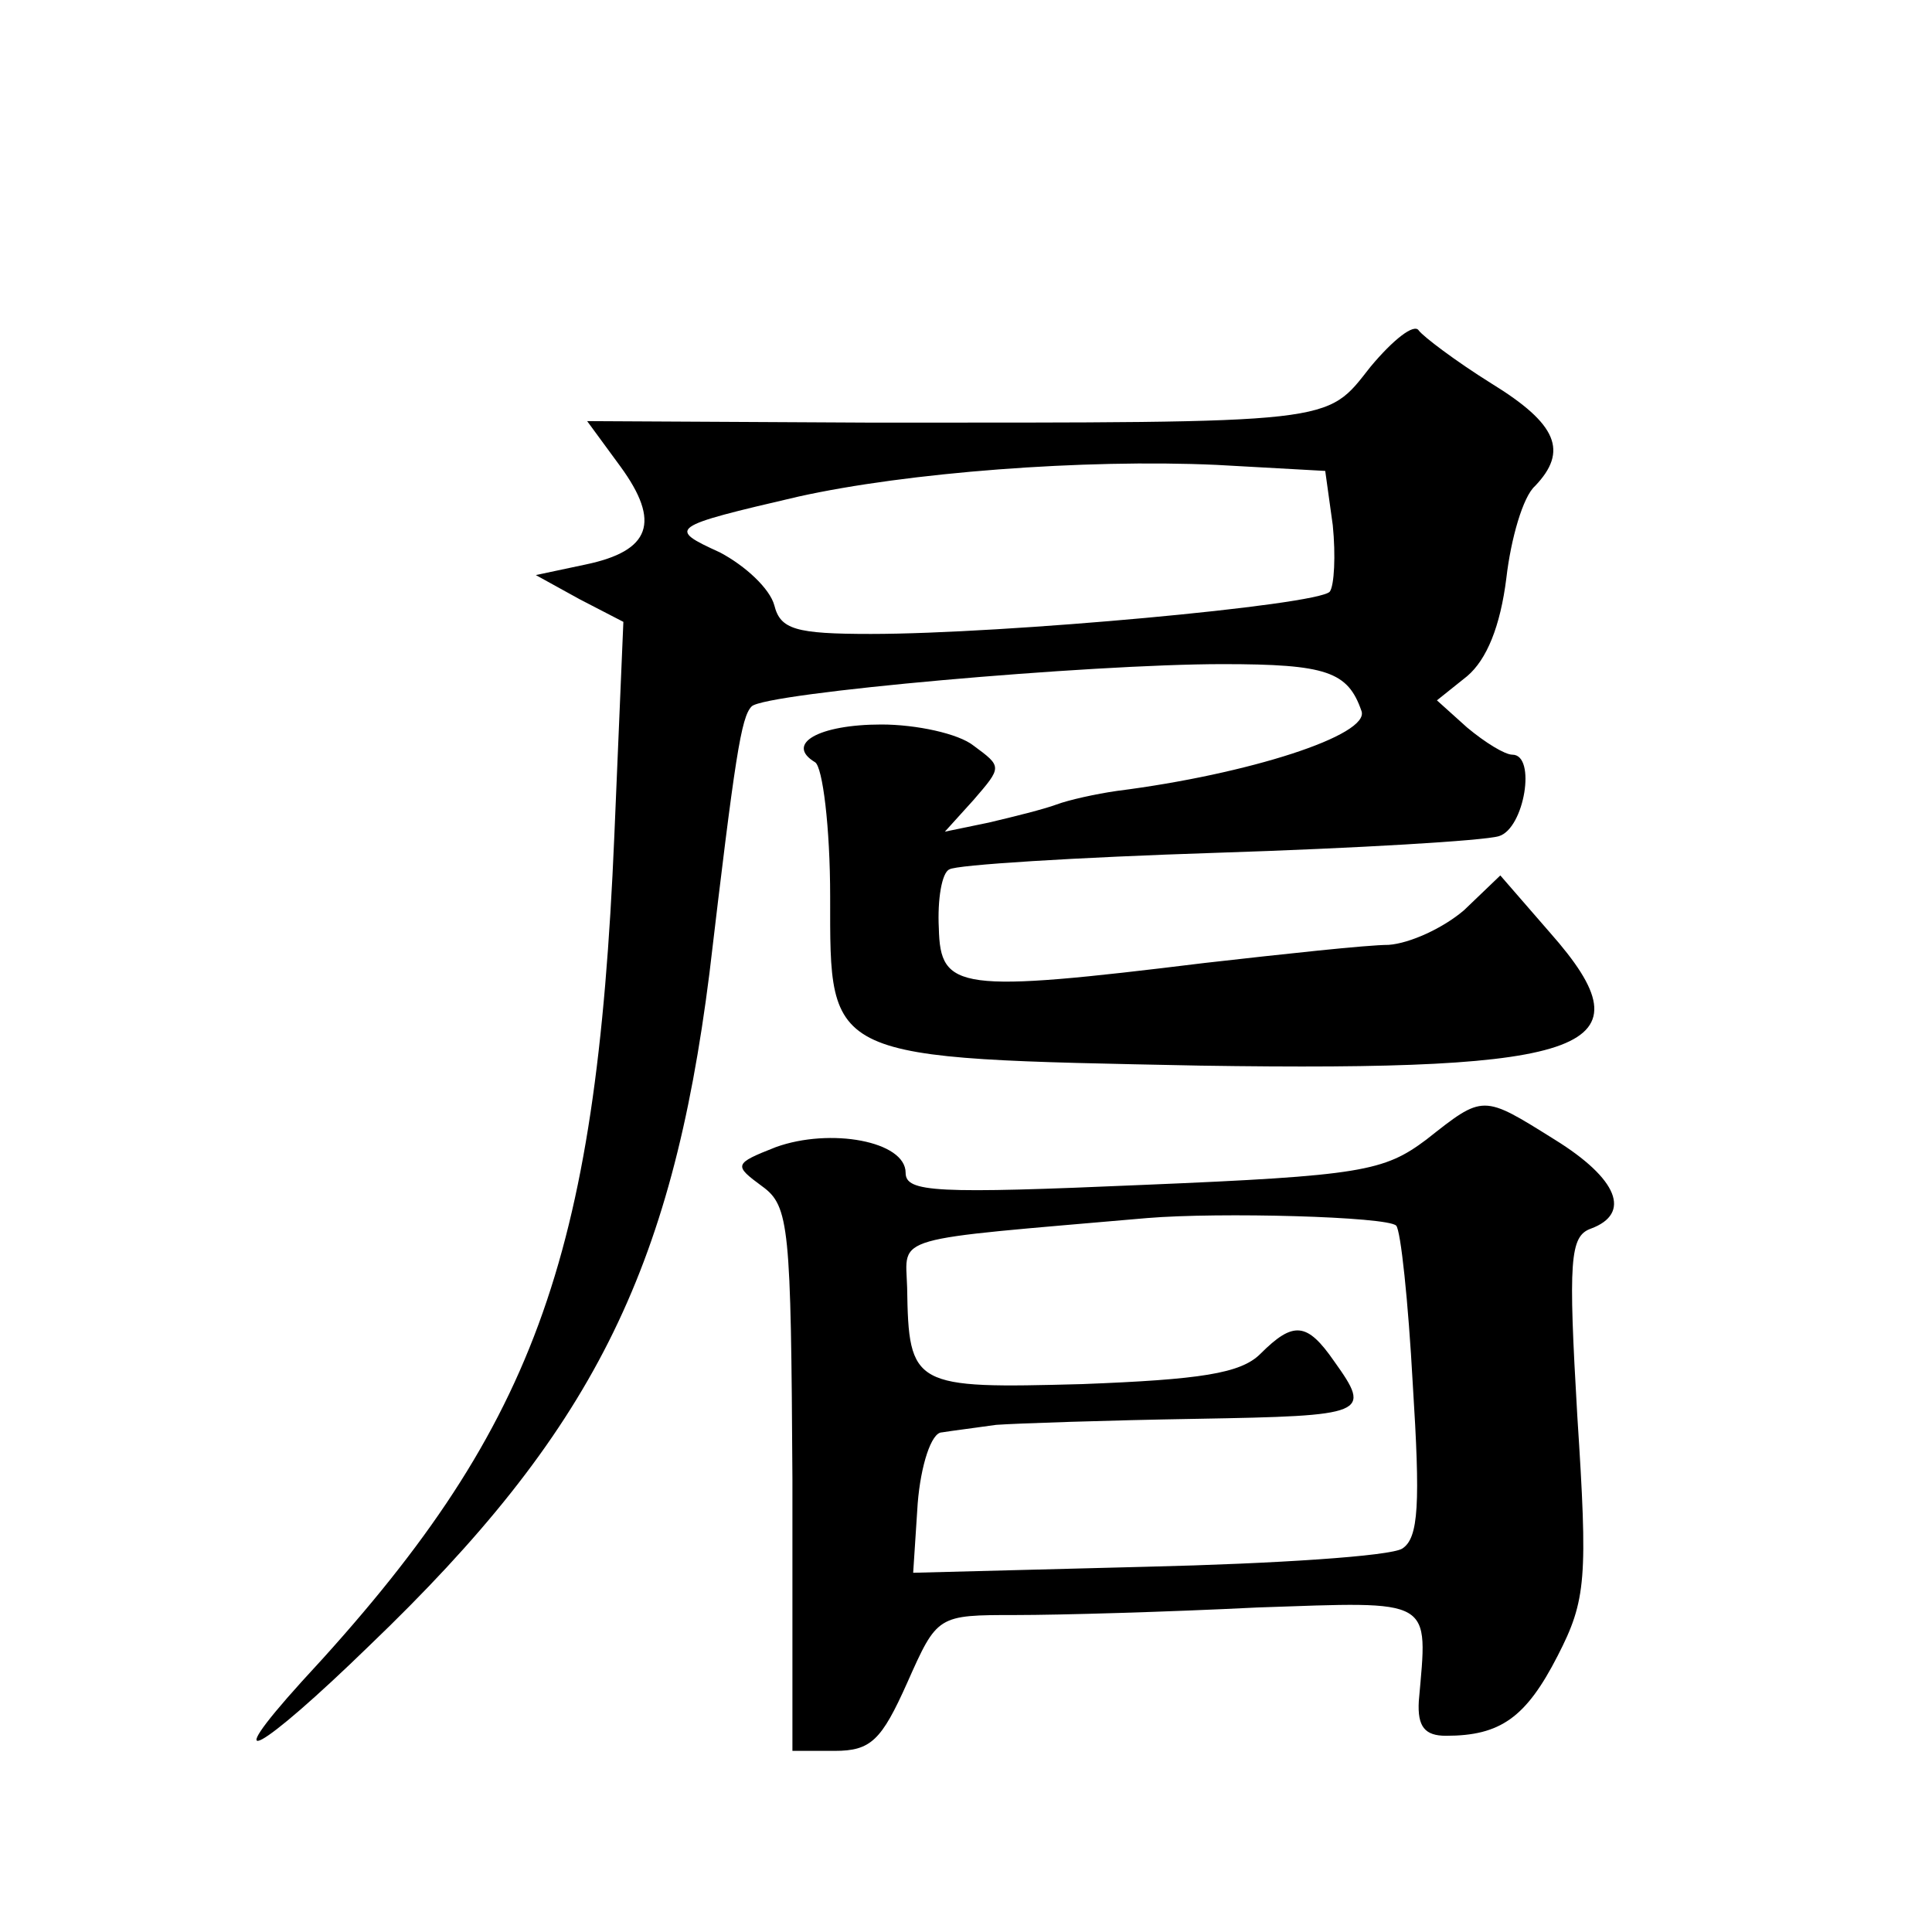
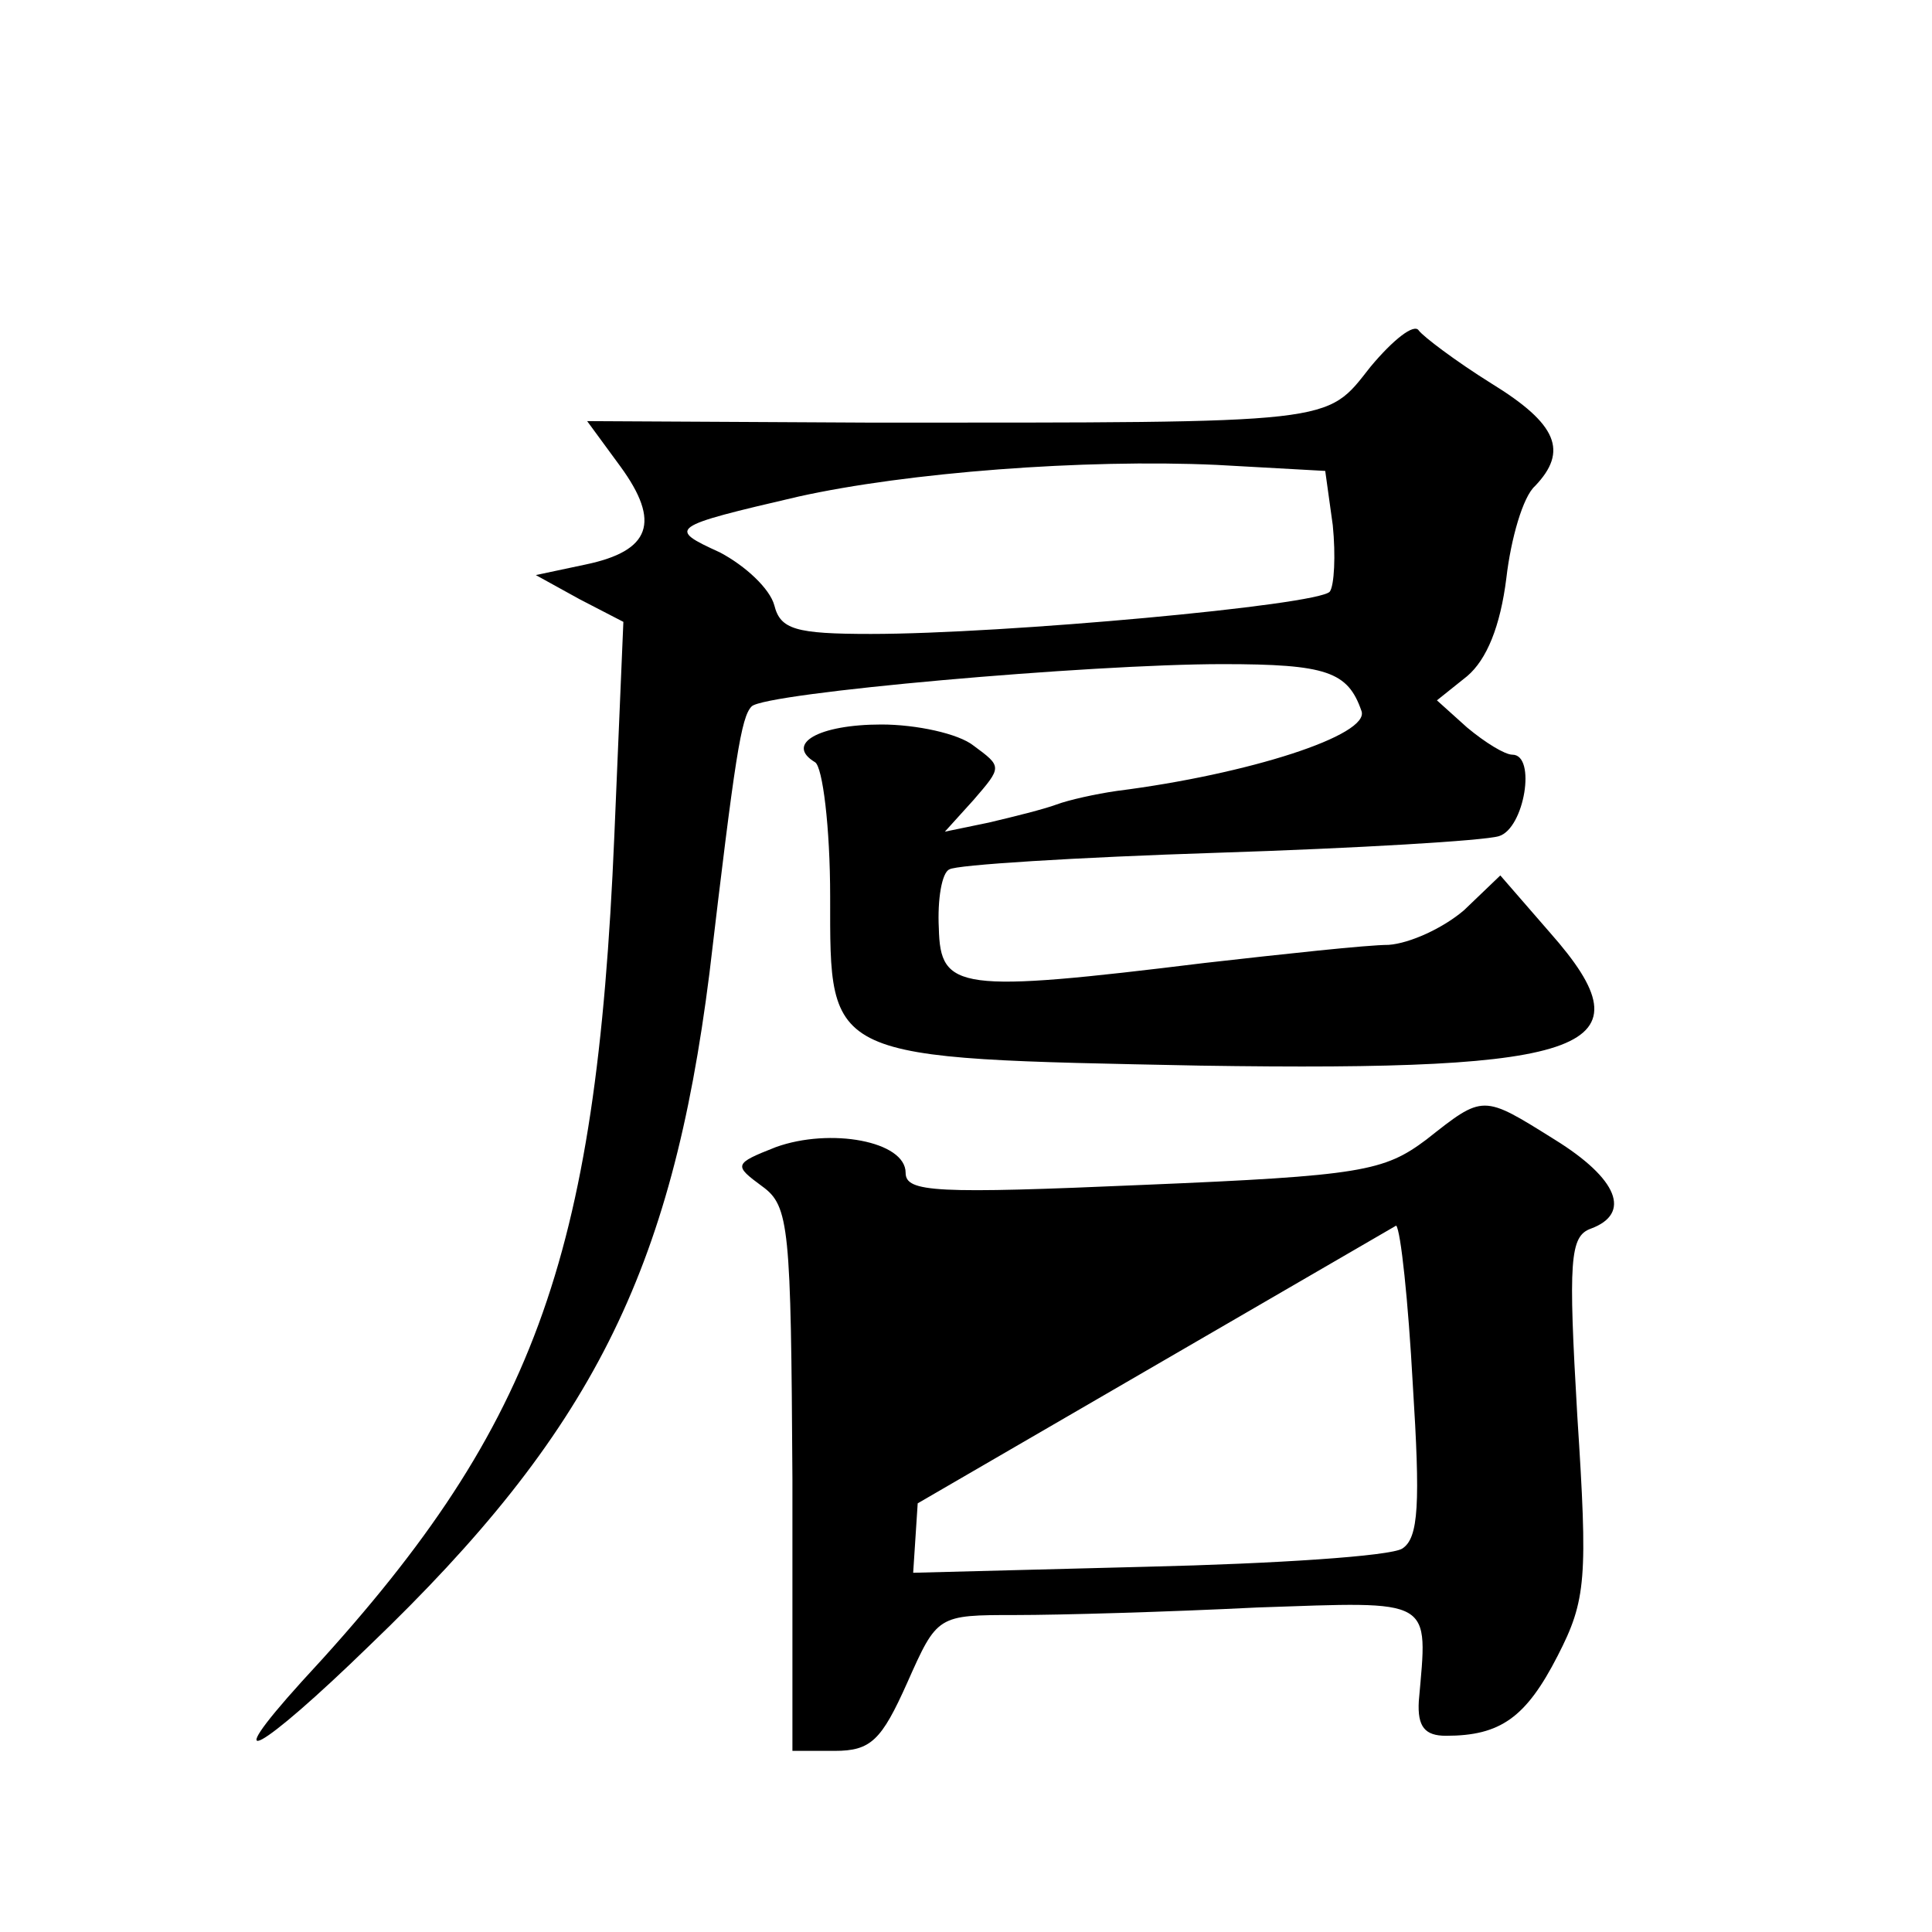
<svg xmlns="http://www.w3.org/2000/svg" version="1.0" width="128pt" height="128pt" viewBox="0 0 128 128" preserveAspectRatio="xMidYMid meet">
  <g transform="translate(0,128) scale(0.1,-0.1)" fill="#0" stroke="none">
-     <path d="M908 1037 c-30 -38 -20 -37 -331 -37 l-188 1 22 -30 c27 -37 20 -56 -23 -65 l-33 -7 29 -16 29 -15 -6 -142 c-12 -282 -53 -394 -207 -560 -57 -63 -28 -47 45 24 147 141 200 247 225 445 17 144 21 170 28 177 9 9 224 28 312 28 69 0 83 -5 92 -31 6 -16 -75 -42 -162 -53 -14 -2 -32 -6 -40 -9 -8 -3 -28 -8 -45 -12 l-29 -6 19 21 c19 22 19 22 0 36 -10 8 -38 14 -61 14 -42 0 -64 -13 -44 -25 5 -3 10 -43 10 -89 0 -109 -4 -107 245 -112 260 -4 300 11 232 88 l-33 38 -24 -23 c-14 -12 -36 -22 -50 -23 -14 0 -69 -6 -122 -12 -163 -20 -175 -18 -176 23 -1 19 2 37 7 39 4 3 84 8 177 11 93 3 177 8 187 11 17 5 25 54 9 54 -5 0 -18 8 -30 18 l-20 18 20 16 c13 11 22 33 26 65 3 26 11 54 19 61 22 23 15 41 -29 68 -24 15 -45 31 -48 35 -3 5 -17 -6 -32 -24z m-25 -105 c2 -20 1 -40 -2 -44 -8 -9 -216 -28 -304 -28 -50 0 -60 3 -64 19 -3 11 -19 26 -36 35 -35 16 -34 17 52 37 72 16 189 25 277 21 l72 -4 5 -36z M945 525 c-28 -21 -43 -24 -187 -30 -138 -6 -158 -5 -158 8 0 21 -50 30 -86 17 -28 -11 -28 -12 -9 -26 18 -13 19 -27 20 -194 l0 -180 28 0 c24 0 31 7 48 45 20 45 20 45 72 45 29 0 100 2 160 5 118 4 113 7 107 -62 -1 -17 4 -23 18 -23 36 0 53 12 74 53 19 37 20 51 13 159 -6 103 -5 119 9 124 27 10 18 33 -24 59 -48 30 -47 30 -85 0z m-20 -57 c3 -3 8 -50 11 -105 5 -79 4 -102 -7 -109 -8 -5 -84 -10 -169 -12 l-155 -4 3 46 c2 25 9 47 16 47 6 1 22 3 36 5 14 1 73 3 133 4 113 2 116 3 91 38 -18 26 -27 27 -49 5 -13 -13 -40 -17 -118 -20 -112 -3 -115 -2 -116 64 -1 35 -13 31 159 46 48 4 159 1 165 -5z" />
+     <path d="M908 1037 c-30 -38 -20 -37 -331 -37 l-188 1 22 -30 c27 -37 20 -56 -23 -65 l-33 -7 29 -16 29 -15 -6 -142 c-12 -282 -53 -394 -207 -560 -57 -63 -28 -47 45 24 147 141 200 247 225 445 17 144 21 170 28 177 9 9 224 28 312 28 69 0 83 -5 92 -31 6 -16 -75 -42 -162 -53 -14 -2 -32 -6 -40 -9 -8 -3 -28 -8 -45 -12 l-29 -6 19 21 c19 22 19 22 0 36 -10 8 -38 14 -61 14 -42 0 -64 -13 -44 -25 5 -3 10 -43 10 -89 0 -109 -4 -107 245 -112 260 -4 300 11 232 88 l-33 38 -24 -23 c-14 -12 -36 -22 -50 -23 -14 0 -69 -6 -122 -12 -163 -20 -175 -18 -176 23 -1 19 2 37 7 39 4 3 84 8 177 11 93 3 177 8 187 11 17 5 25 54 9 54 -5 0 -18 8 -30 18 l-20 18 20 16 c13 11 22 33 26 65 3 26 11 54 19 61 22 23 15 41 -29 68 -24 15 -45 31 -48 35 -3 5 -17 -6 -32 -24z m-25 -105 c2 -20 1 -40 -2 -44 -8 -9 -216 -28 -304 -28 -50 0 -60 3 -64 19 -3 11 -19 26 -36 35 -35 16 -34 17 52 37 72 16 189 25 277 21 l72 -4 5 -36z M945 525 c-28 -21 -43 -24 -187 -30 -138 -6 -158 -5 -158 8 0 21 -50 30 -86 17 -28 -11 -28 -12 -9 -26 18 -13 19 -27 20 -194 l0 -180 28 0 c24 0 31 7 48 45 20 45 20 45 72 45 29 0 100 2 160 5 118 4 113 7 107 -62 -1 -17 4 -23 18 -23 36 0 53 12 74 53 19 37 20 51 13 159 -6 103 -5 119 9 124 27 10 18 33 -24 59 -48 30 -47 30 -85 0z m-20 -57 c3 -3 8 -50 11 -105 5 -79 4 -102 -7 -109 -8 -5 -84 -10 -169 -12 l-155 -4 3 46 z" />
  </g>
</svg>